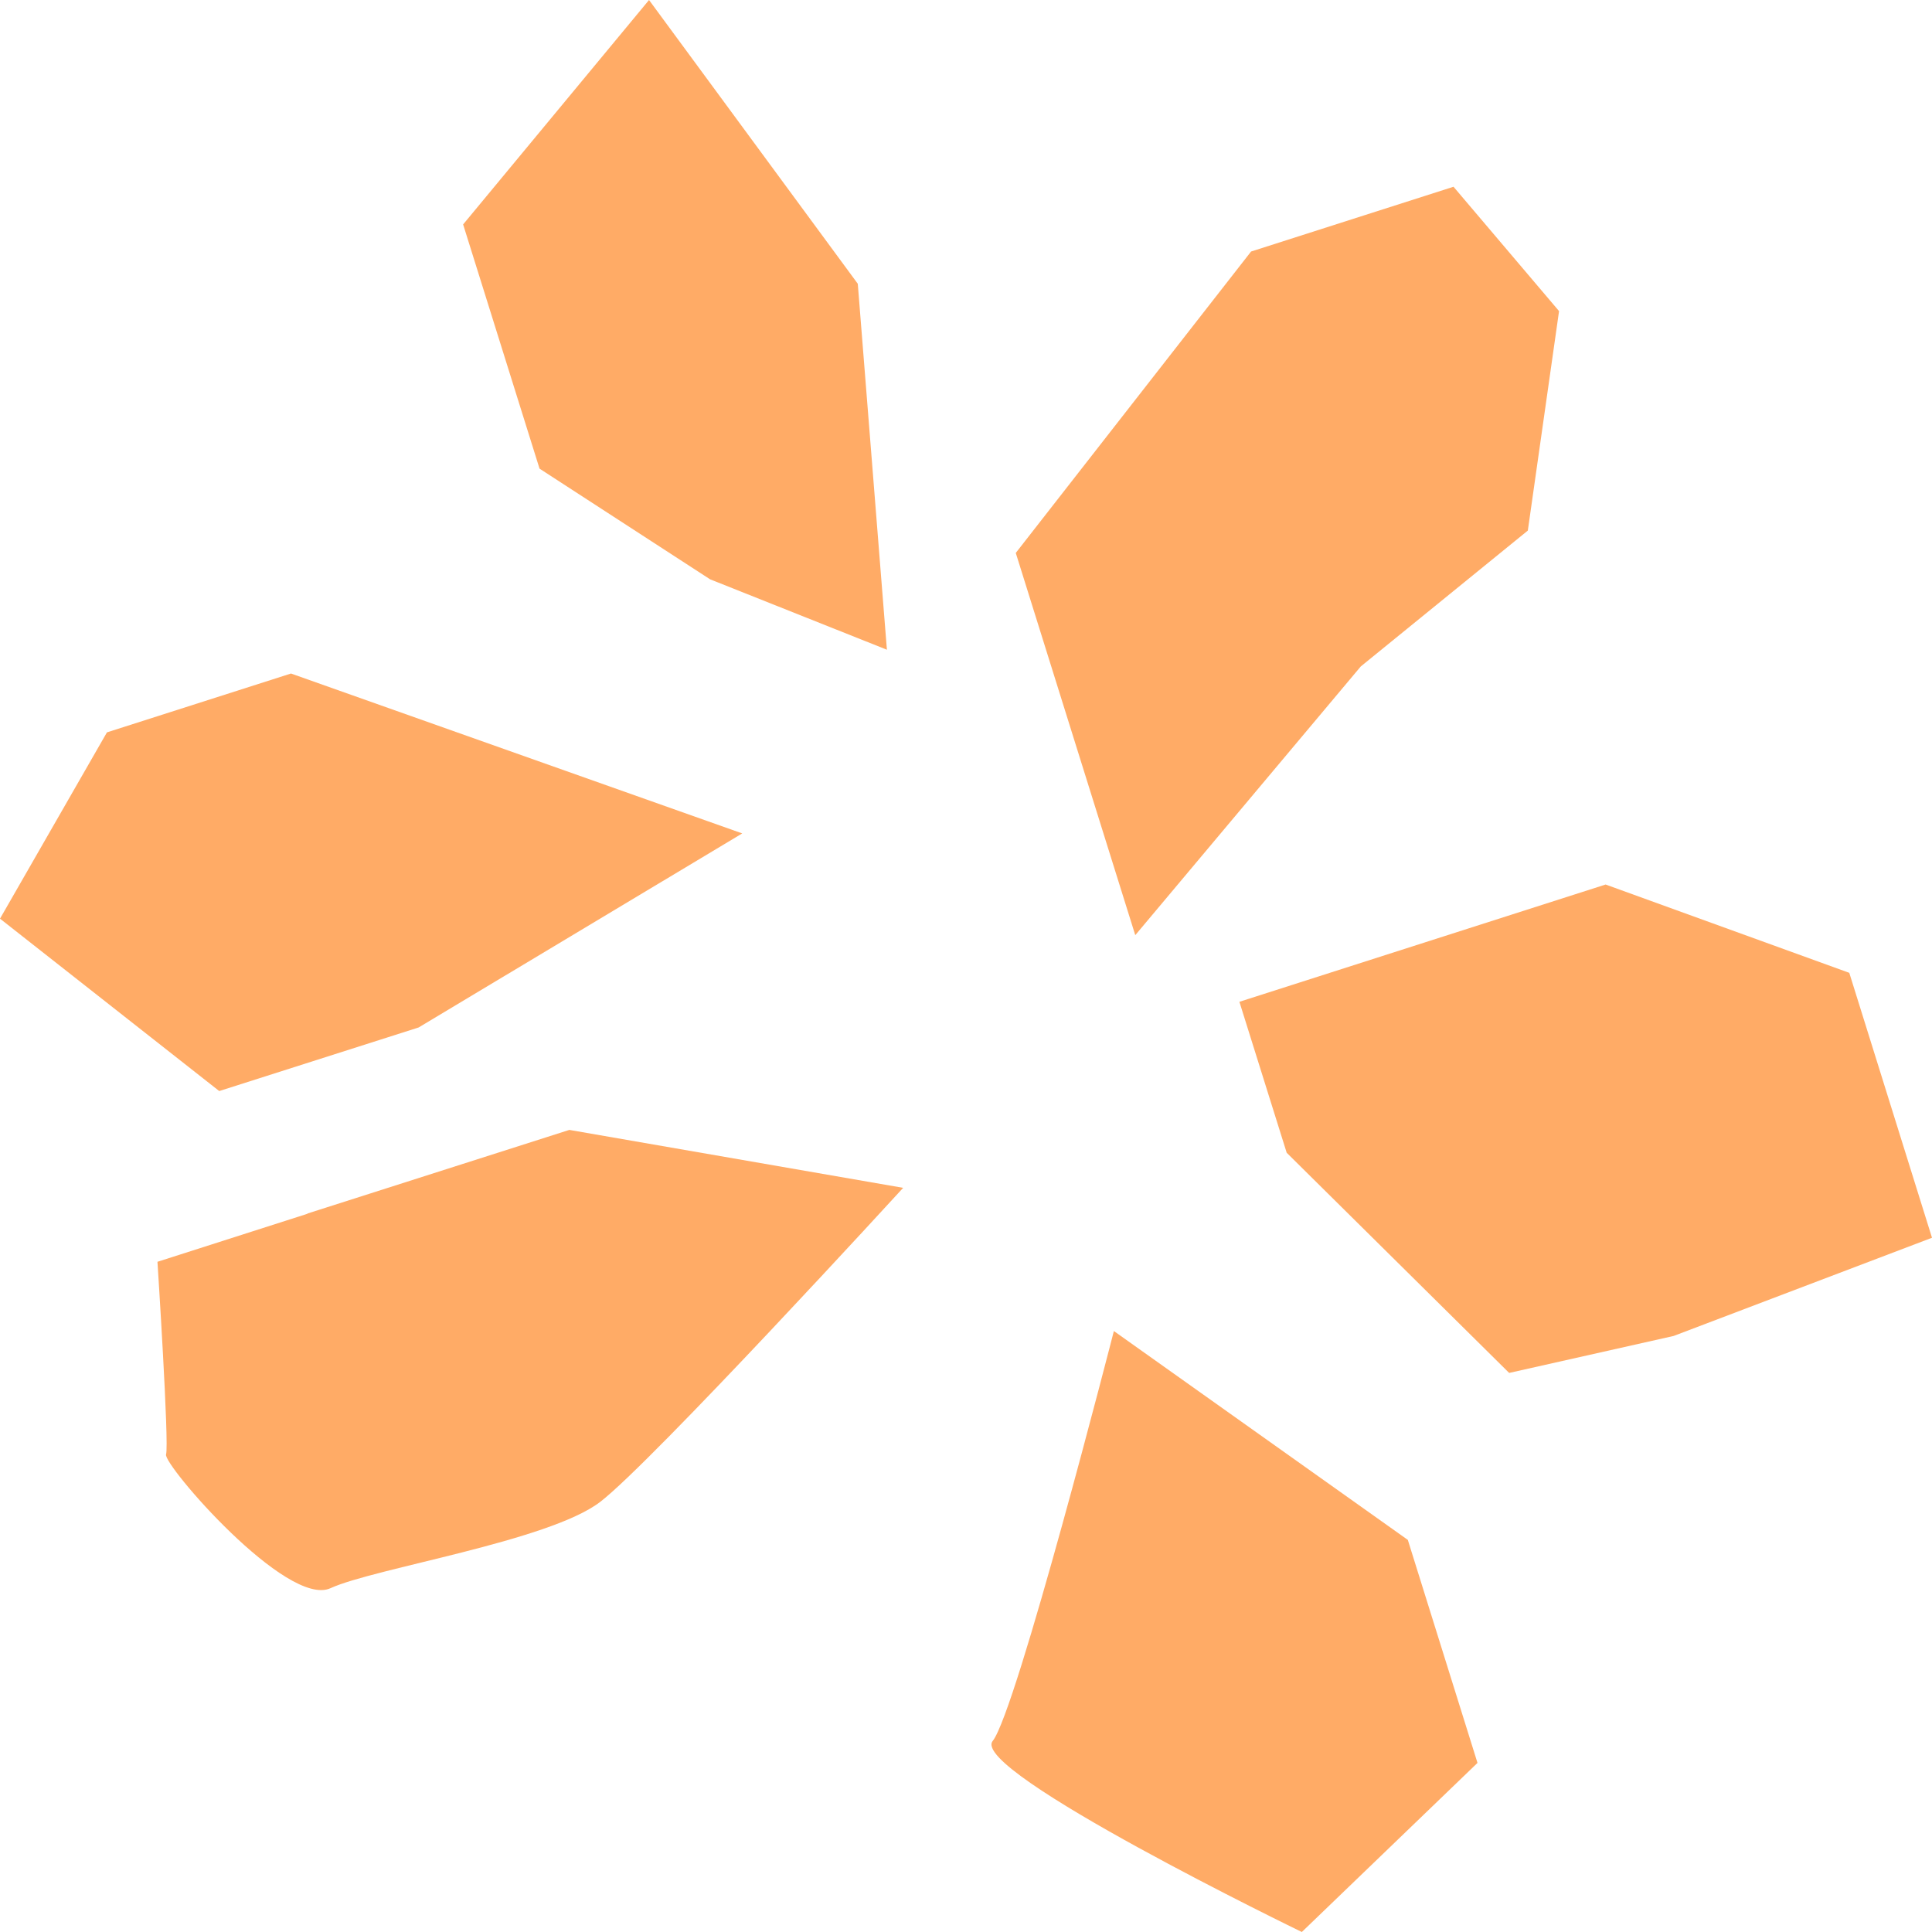
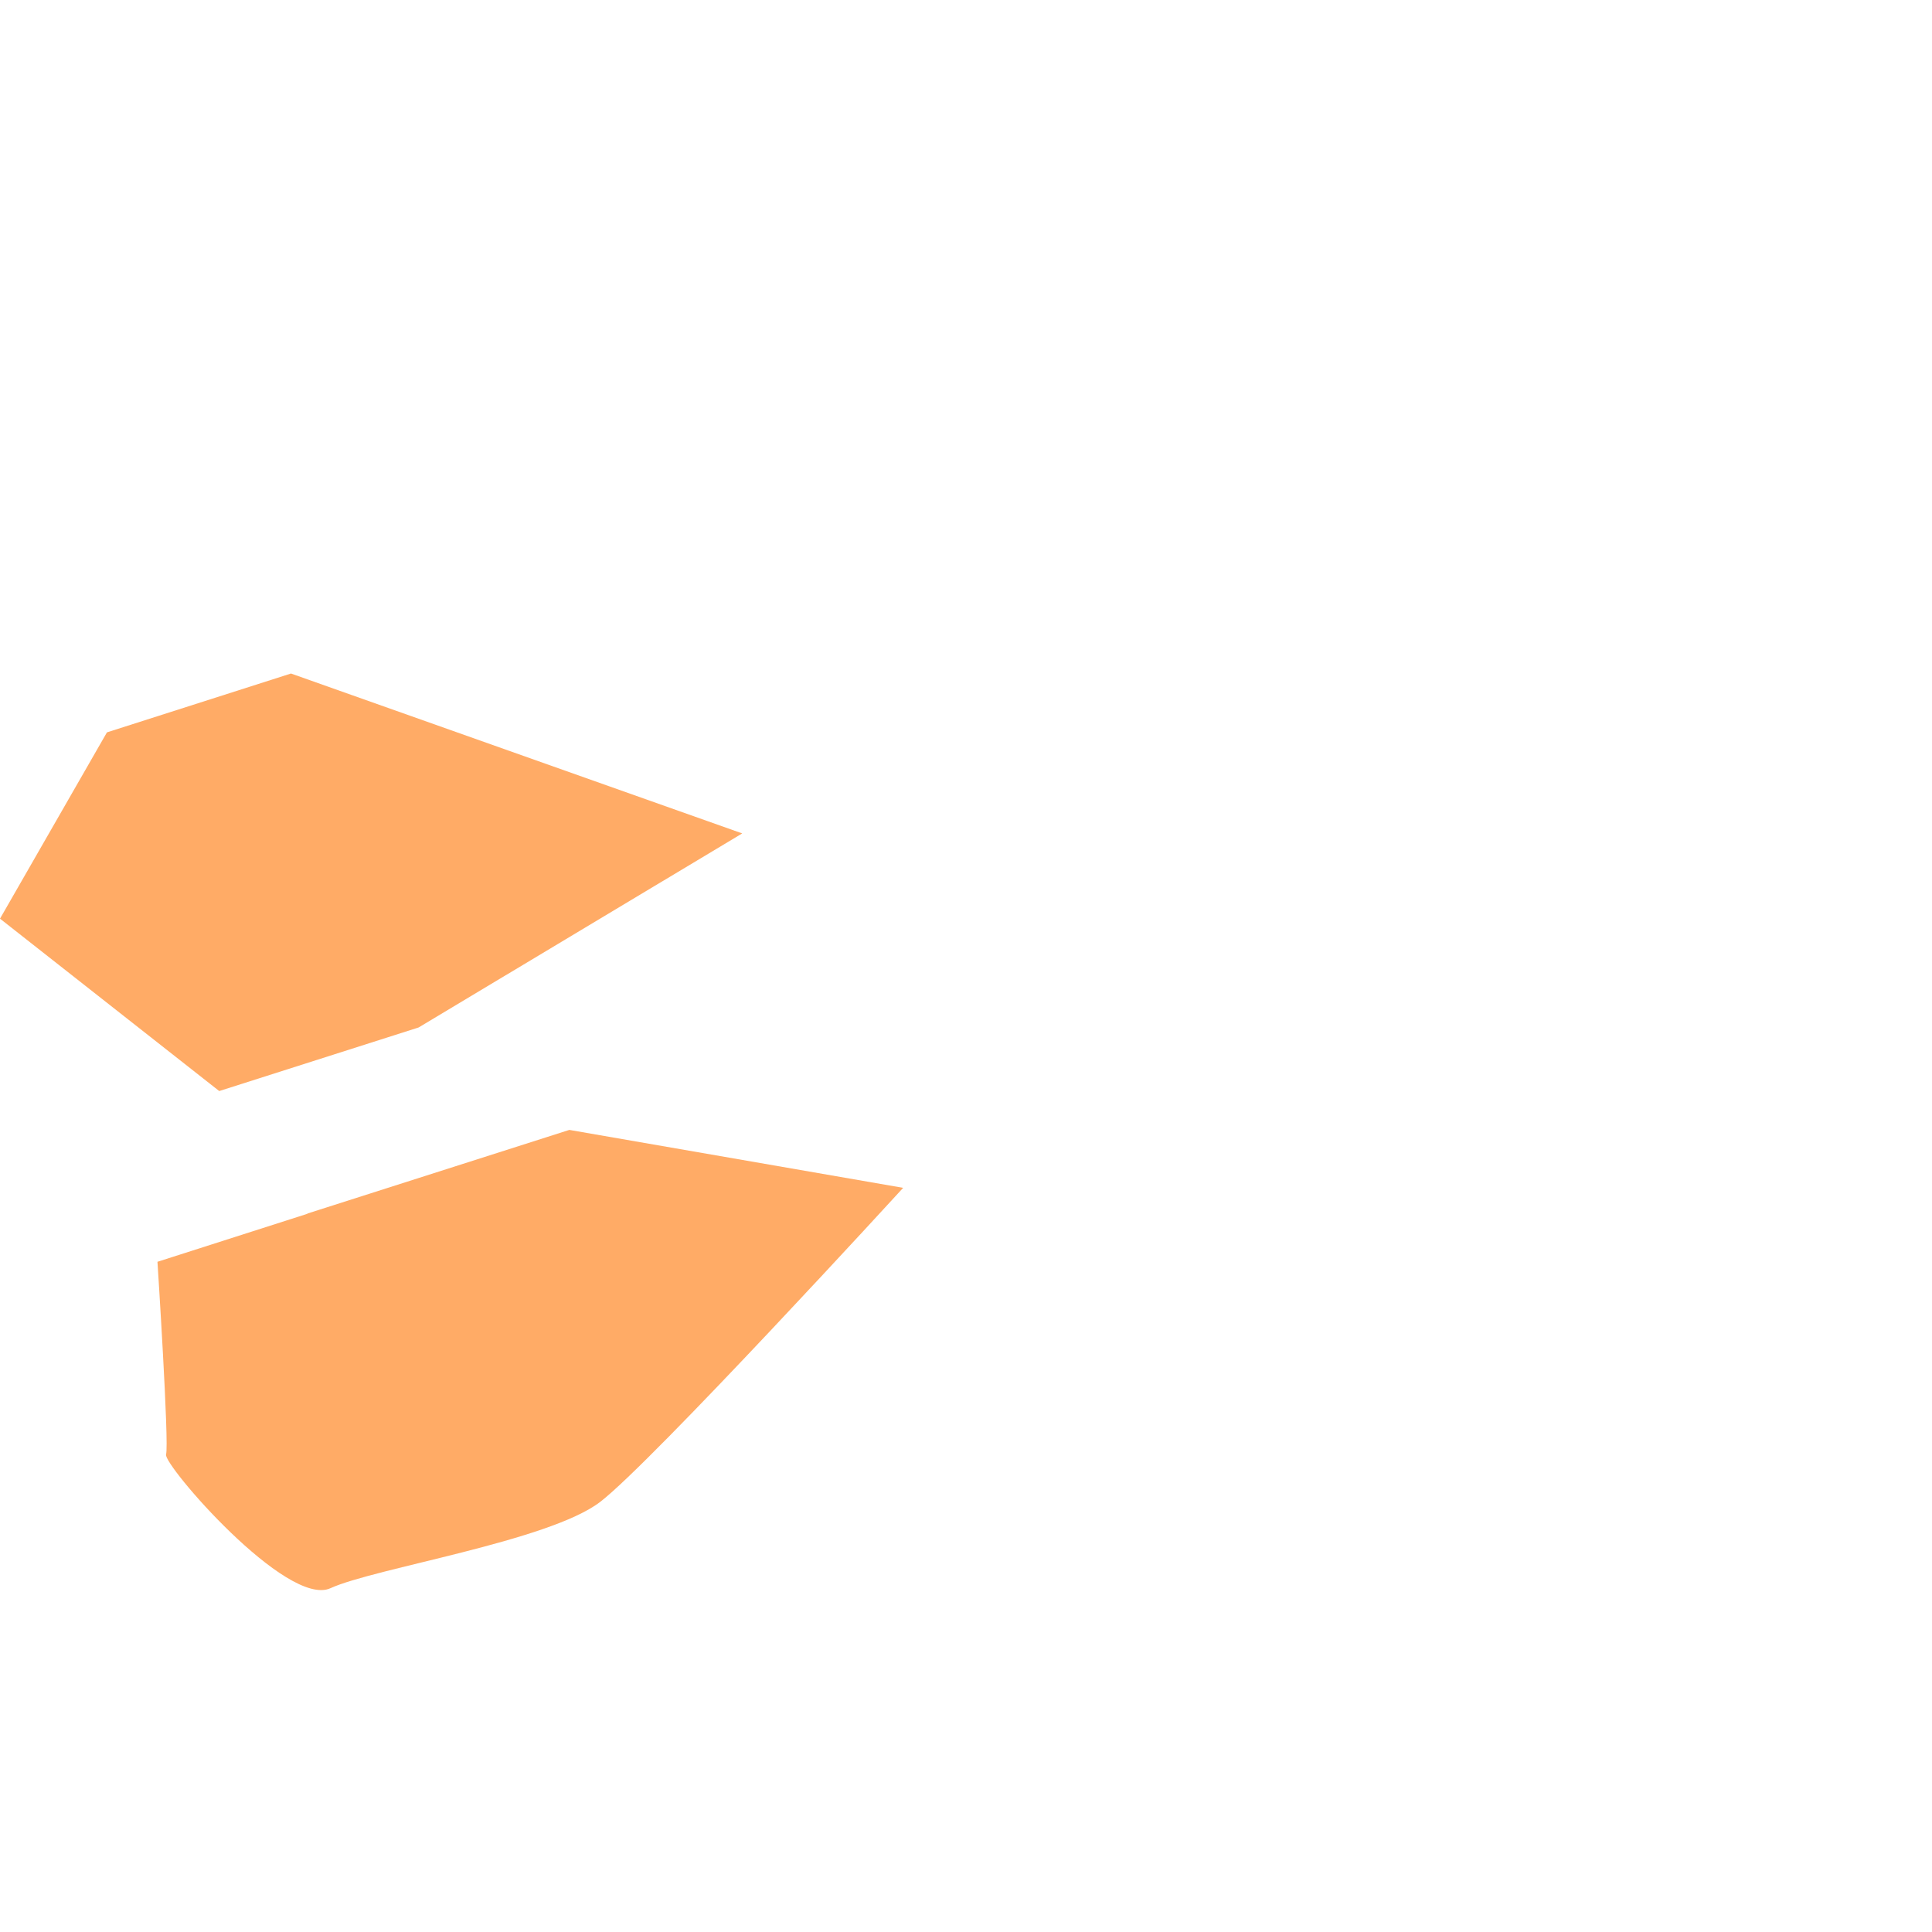
<svg xmlns="http://www.w3.org/2000/svg" fill="none" viewBox="0 0 80 80" height="80" width="80">
  <path fill="#FFAB66" d="M30.734 34.51L12.049 27.889L4.428 30.326L0 38.04L9.078 45.178L17.335 42.545L30.734 34.51Z" />
  <path fill="#FFAB66" d="M12.732 50.249L23.575 46.787L37.398 49.186C37.398 49.186 26.99 60.556 24.848 62.194C22.716 63.823 15.491 64.934 13.687 65.763C11.883 66.592 6.741 60.634 6.876 60.224C7.011 59.815 6.52 52.248 6.52 52.248L12.732 50.259V50.249Z" />
-   <path fill="#FFAB66" d="M47.009 38.723L42.061 22.896L51.804 10.415L60.187 7.733L64.557 12.882L63.264 21.97L56.347 27.596L47.009 38.723Z" />
-   <path fill="#FFAB66" d="M51.321 41.482L66.485 36.626L76.575 40.283L80 51.253L69.302 55.319L62.491 56.85L53.279 47.733L51.321 41.482Z" />
-   <path fill="#FFAB66" d="M46.121 55.114L58.295 63.764L61.18 72.998L53.906 80C53.906 80 40.121 73.32 41.105 72.091C42.089 70.863 46.121 55.124 46.121 55.124V55.114Z" />
-   <path fill="#FFAB66" d="M36.725 26.904L35.519 11.75L26.875 0L19.177 9.293L22.341 19.405L29.403 23.988L36.725 26.904Z" />
</svg>